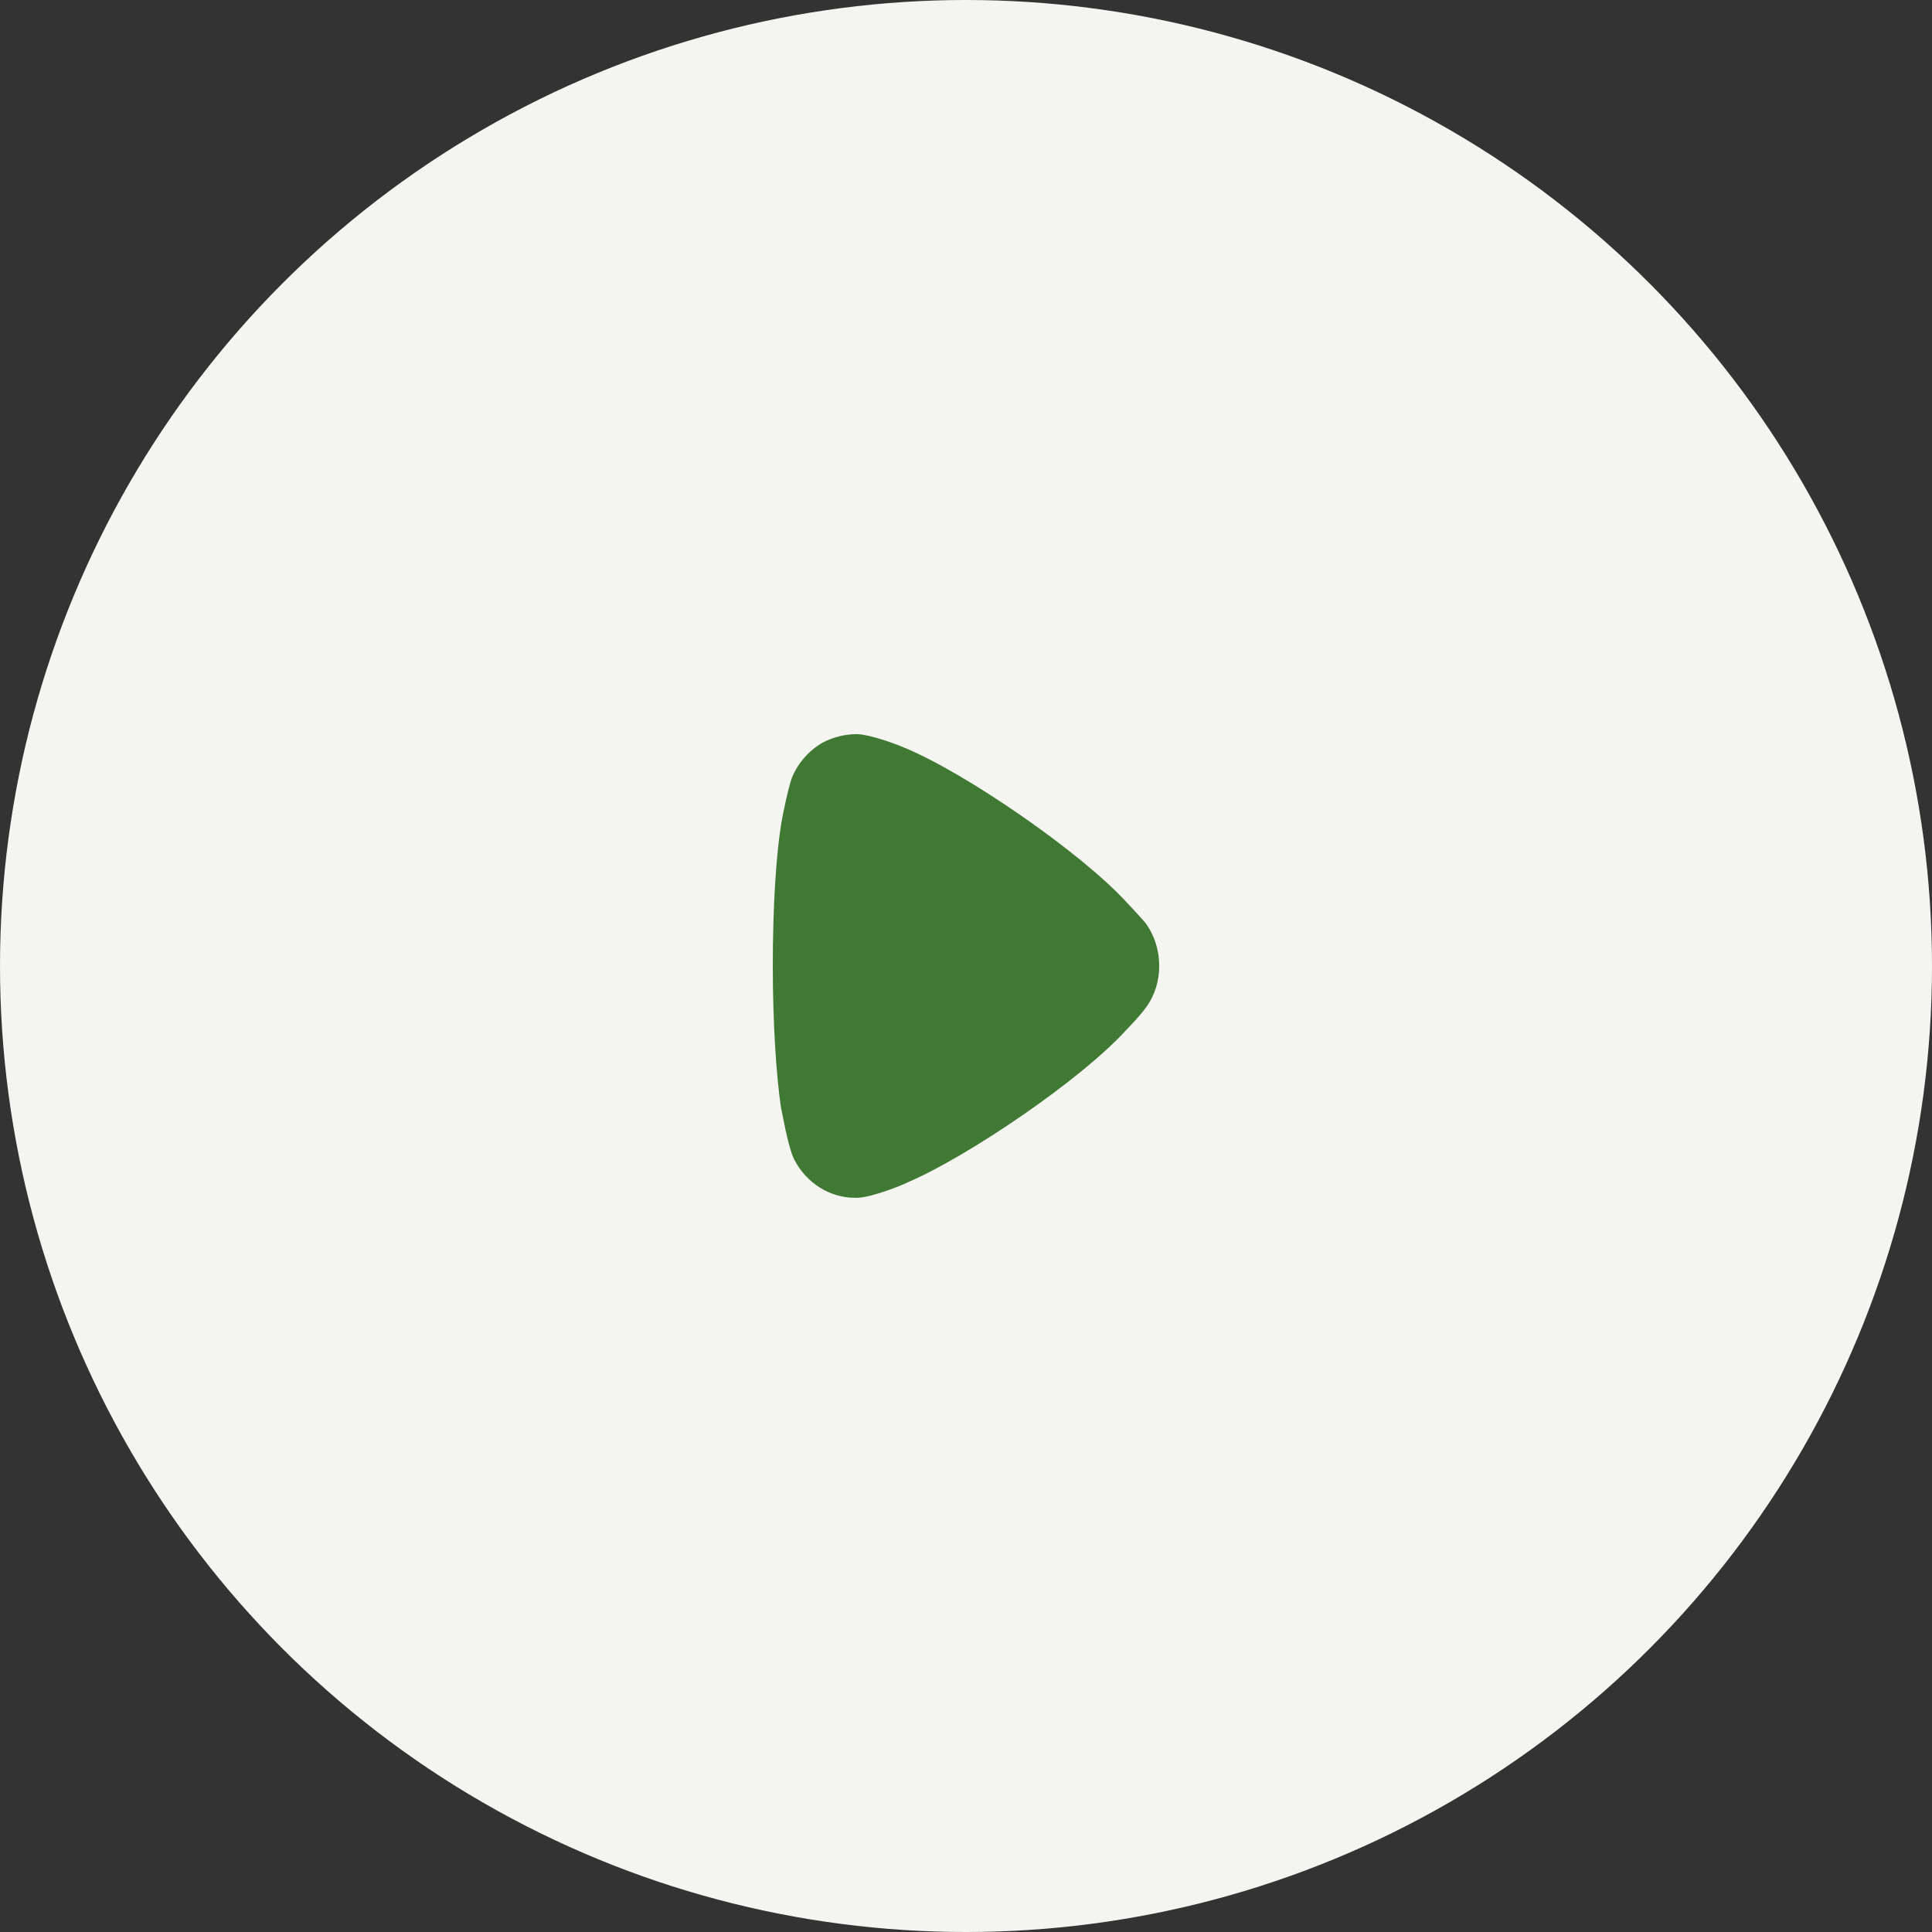
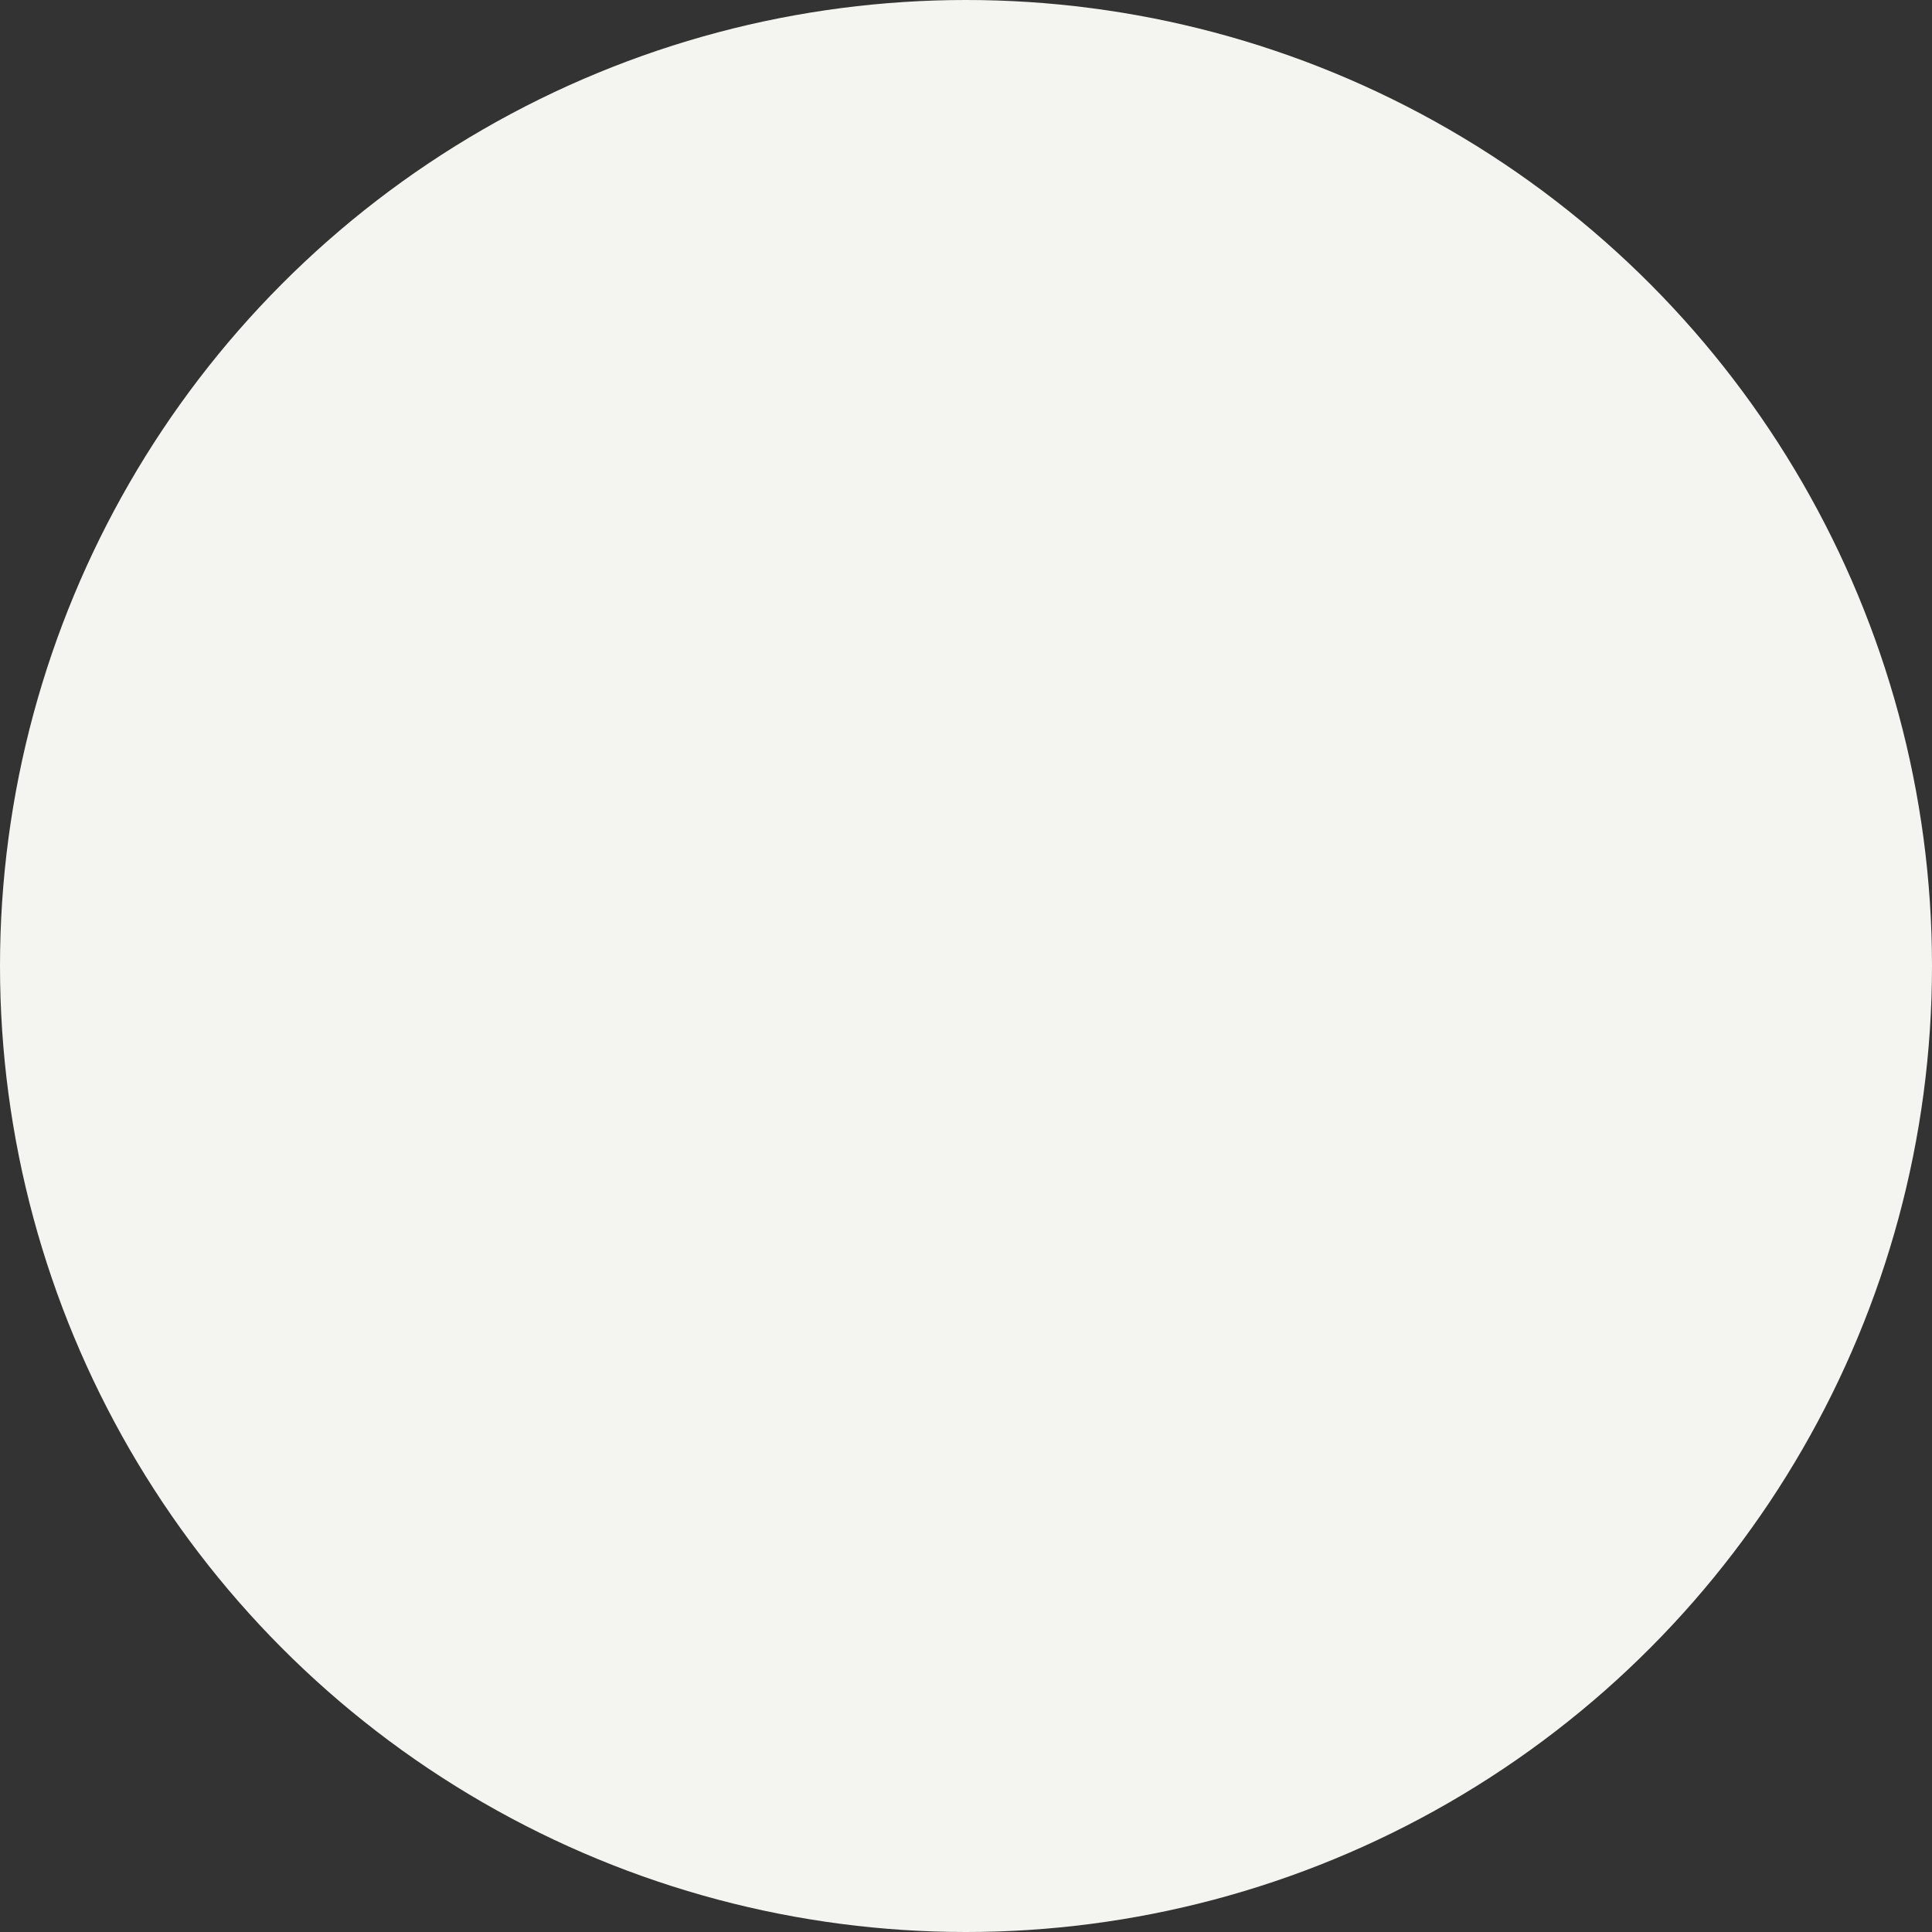
<svg xmlns="http://www.w3.org/2000/svg" width="60" height="60" viewBox="0 0 60 60" fill="none">
  <rect x="0" y="0" width="60" height="60" fill="#333333" stroke="none" />
  <circle cx="30" cy="30" r="30" fill="#F4F5F0" />
-   <path d="M35.557 28.642C35.489 28.572 35.233 28.274 34.995 28.03C33.596 26.49 29.949 23.97 28.04 23.201C27.75 23.077 27.017 22.816 26.626 22.799C26.25 22.799 25.893 22.885 25.551 23.06C25.126 23.305 24.784 23.69 24.597 24.145C24.477 24.461 24.29 25.405 24.29 25.422C24.103 26.455 24 28.134 24 29.989C24 31.757 24.103 33.367 24.256 34.416C24.274 34.433 24.461 35.606 24.665 36.008C25.04 36.743 25.773 37.199 26.558 37.199H26.626C27.137 37.181 28.211 36.725 28.211 36.708C30.017 35.938 33.58 33.541 35.012 31.949C35.012 31.949 35.416 31.54 35.591 31.284C35.864 30.917 36 30.462 36 30.007C36 29.5 35.847 29.027 35.557 28.642Z" fill="#407933" />
</svg>